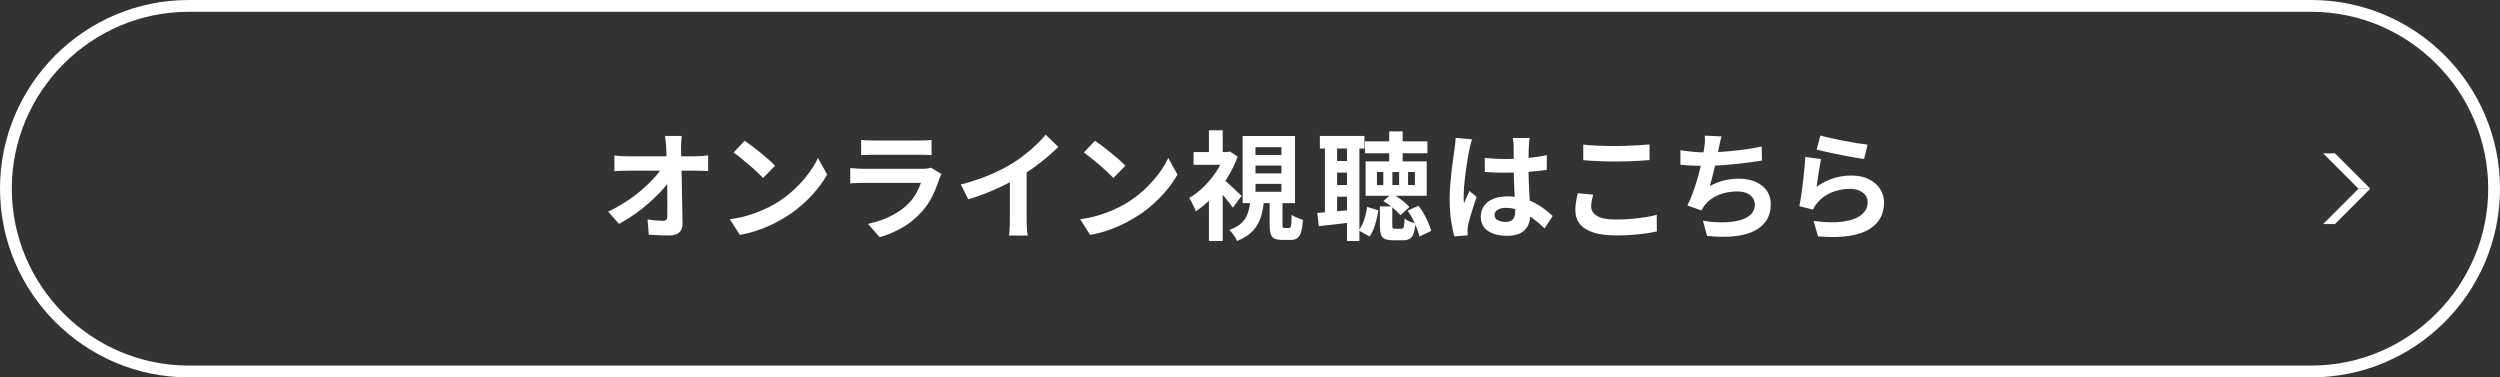
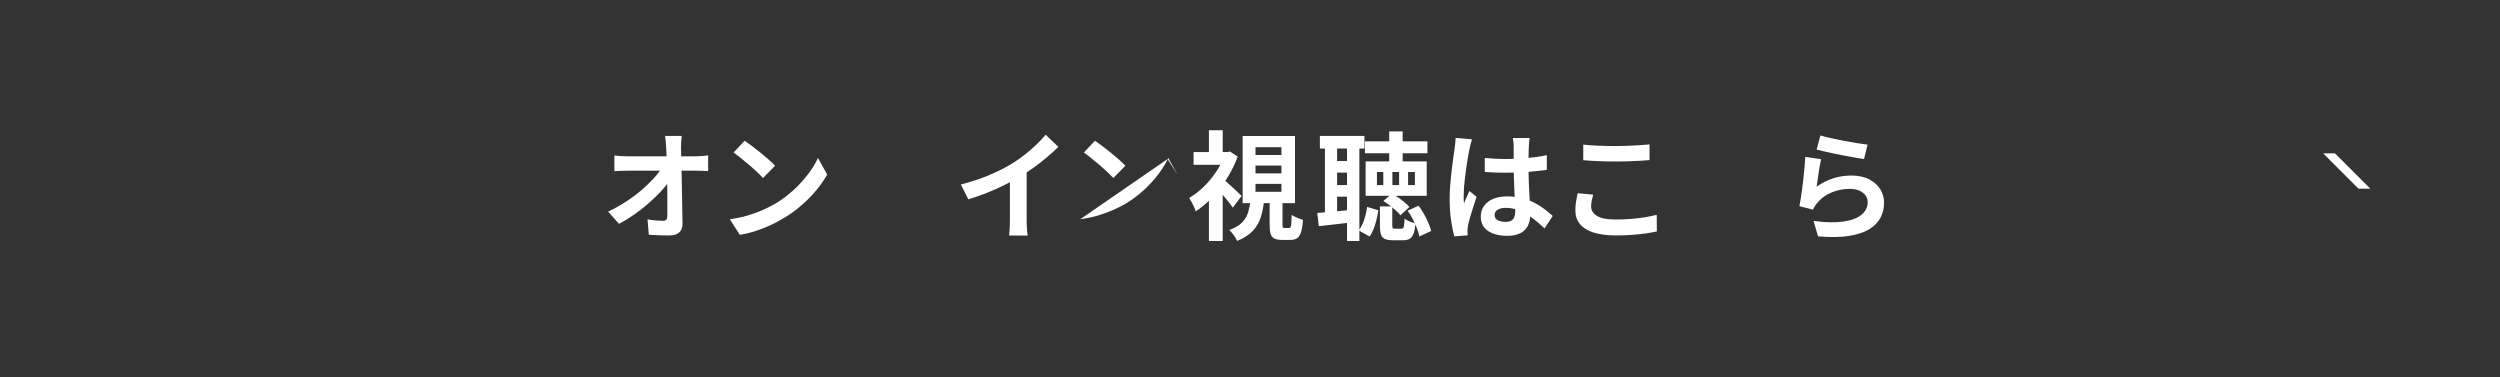
<svg xmlns="http://www.w3.org/2000/svg" id="_レイヤー_2" data-name="レイヤー 2" viewBox="0 0 424 64">
  <rect x="0" y="0" width="424" height="64" fill="#333333" stroke="none" />
  <defs>
    <style>
      .cls-1 {
        fill: #fff;
        stroke-width: 0px;
      }
    </style>
  </defs>
  <g id="_ヘッダー" data-name="ヘッダー">
    <g>
      <g>
-         <path class="cls-1" d="m392,2c16.5,0,30,13.5,30,30s-13.5,30-30,30H32c-16.5,0-30-13.5-30-30S15.5,2,32,2h360m0-2H32C14.36,0,0,14.35,0,32s14.36,32,32,32h360c17.64,0,32-14.35,32-32S409.64,0,392,0h0Z" />
        <g>
          <polygon class="cls-1" points="400 32 394 26 396 26 402 32 400 32" />
-           <polygon class="cls-1" points="394 38 400 32 402 32 396 38 394 38" />
        </g>
      </g>
      <g>
        <path class="cls-1" d="m103.14,35.89c1.04-.49,2.03-1.05,2.98-1.66.95-.61,1.81-1.25,2.6-1.92.79-.67,1.48-1.33,2.09-1.99.61-.66,1.09-1.28,1.45-1.87l1.3.02.02,2.12c-.4.61-.91,1.25-1.54,1.92-.63.67-1.32,1.33-2.08,2-.76.67-1.57,1.3-2.42,1.89s-1.71,1.12-2.56,1.57l-1.84-2.08Zm1.06-9.52c.29.04.65.07,1.07.1.42.03.8.04,1.15.04h11.6c.32,0,.69-.02,1.1-.05s.74-.07.98-.11v2.66c-.32-.01-.66-.03-1.01-.04-.35-.01-.66-.02-.93-.02h-11.68c-.36,0-.74,0-1.14.02-.4.01-.78.03-1.14.06v-2.66Zm11.42-3.32c-.04.31-.07.64-.09,1-.02.36-.03.7-.03,1.02.01.56.03,1.17.04,1.82.01.65.03,1.35.05,2.08.02.73.04,1.48.05,2.25.01.77.03,1.53.04,2.3.01.77.03,1.52.04,2.26.01.74.03,1.45.04,2.13.01.64-.17,1.14-.54,1.49-.37.35-.94.53-1.7.53-.6,0-1.19,0-1.76-.03-.57-.02-1.15-.05-1.72-.09l-.22-2.6c.45.08.93.14,1.42.18s.91.06,1.24.06c.25,0,.43-.07.54-.2.11-.13.16-.35.16-.64v-1.57c0-.59,0-1.23,0-1.9,0-.67-.02-1.37-.03-2.08-.01-.71-.03-1.42-.04-2.13-.01-.71-.03-1.39-.05-2.04-.02-.65-.04-1.26-.07-1.82-.03-.44-.06-.82-.09-1.15s-.07-.62-.11-.87h2.84Z" />
        <path class="cls-1" d="m123.79,37.19c1.04-.15,2.02-.35,2.94-.62s1.77-.57,2.56-.92c.79-.35,1.51-.71,2.16-1.08,1.13-.68,2.17-1.45,3.12-2.32.95-.87,1.77-1.77,2.48-2.71.71-.94,1.27-1.86,1.68-2.75l1.56,2.82c-.51.89-1.13,1.79-1.87,2.68-.74.89-1.58,1.74-2.51,2.55-.93.81-1.94,1.53-3.02,2.17-.68.41-1.41.8-2.2,1.17-.79.37-1.62.69-2.49.98-.87.29-1.78.51-2.73.67l-1.68-2.64Zm2.5-13.32c.35.24.75.53,1.22.88.47.35.95.72,1.45,1.13s.97.8,1.41,1.19c.44.39.8.73,1.08,1.04l-2.04,2.08c-.25-.28-.59-.61-1-1-.41-.39-.86-.79-1.34-1.2-.48-.41-.95-.81-1.42-1.18-.47-.37-.88-.69-1.24-.94l1.88-2Z" />
-         <path class="cls-1" d="m159.67,29.53c-.07.13-.14.28-.21.44s-.13.29-.17.4c-.31.96-.69,1.92-1.15,2.87-.46.95-1.06,1.84-1.81,2.67-1,1.12-2.12,2.03-3.36,2.73s-2.5,1.23-3.78,1.59l-1.98-2.26c1.51-.32,2.85-.79,4.02-1.4,1.17-.61,2.14-1.31,2.9-2.1.53-.55.96-1.12,1.29-1.73.33-.61.58-1.18.77-1.73h-9.66c-.24,0-.58,0-1.02.02-.44.01-.87.04-1.3.08v-2.6c.43.03.84.05,1.25.08.41.03.76.04,1.07.04h9.9c.32,0,.61-.02.87-.06s.46-.09.59-.14l1.78,1.1Zm-13.62-5.8c.28.04.61.07,1,.08.39.01.75.02,1.08.02h7.7c.31,0,.67,0,1.1-.02.43-.01.78-.04,1.06-.08v2.58c-.27-.03-.61-.04-1.03-.05s-.81-.01-1.17-.01h-7.66c-.32,0-.67,0-1.05.02-.38.01-.72.03-1.03.04v-2.58Z" />
        <path class="cls-1" d="m162.96,31.29c1.8-.47,3.43-1.01,4.89-1.63s2.74-1.27,3.85-1.95c.69-.43,1.39-.92,2.09-1.47.7-.55,1.36-1.12,1.98-1.71.62-.59,1.14-1.15,1.57-1.68l2.16,2.06c-.61.6-1.28,1.21-2.01,1.82-.73.61-1.48,1.2-2.27,1.76-.79.56-1.57,1.07-2.34,1.54-.76.44-1.61.89-2.55,1.36-.94.47-1.93.91-2.97,1.32-1.04.41-2.09.78-3.14,1.1l-1.26-2.52Zm8.32-2.3l2.84-.66v9c0,.29,0,.61.02.96.01.35.03.67.06.97.03.3.06.53.1.69h-3.16c.03-.16.05-.39.07-.69.02-.3.04-.62.05-.97.01-.35.02-.67.02-.96v-8.34Z" />
-         <path class="cls-1" d="m183.2,37.19c1.04-.15,2.02-.35,2.94-.62s1.77-.57,2.56-.92c.79-.35,1.51-.71,2.16-1.08,1.13-.68,2.17-1.45,3.12-2.32.95-.87,1.77-1.77,2.48-2.71.71-.94,1.27-1.86,1.68-2.75l1.56,2.82c-.51.89-1.13,1.79-1.87,2.68-.74.89-1.58,1.74-2.51,2.55-.93.81-1.94,1.53-3.02,2.17-.68.41-1.41.8-2.2,1.17-.79.37-1.62.69-2.49.98-.87.29-1.78.51-2.73.67l-1.68-2.64Zm2.5-13.32c.35.24.75.53,1.22.88.47.35.95.72,1.45,1.13s.97.8,1.41,1.19c.44.39.8.73,1.08,1.04l-2.04,2.08c-.25-.28-.59-.61-1-1-.41-.39-.86-.79-1.34-1.2-.48-.41-.95-.81-1.42-1.18-.47-.37-.88-.69-1.24-.94l1.88-2Z" />
+         <path class="cls-1" d="m183.2,37.19c1.04-.15,2.02-.35,2.94-.62s1.77-.57,2.56-.92c.79-.35,1.51-.71,2.16-1.08,1.13-.68,2.17-1.45,3.12-2.32.95-.87,1.77-1.77,2.48-2.71.71-.94,1.27-1.86,1.68-2.75l1.56,2.82l-1.68-2.64Zm2.5-13.32c.35.24.75.53,1.22.88.47.35.95.72,1.45,1.13s.97.8,1.41,1.19c.44.39.8.73,1.08,1.04l-2.04,2.08c-.25-.28-.59-.61-1-1-.41-.39-.86-.79-1.34-1.2-.48-.41-.95-.81-1.42-1.18-.47-.37-.88-.69-1.24-.94l1.88-2Z" />
        <path class="cls-1" d="m207.73,25.79h.46l.4-.1,1.32.88c-.47,1.28-1.08,2.51-1.83,3.7-.75,1.19-1.58,2.26-2.49,3.21-.91.95-1.84,1.74-2.8,2.37-.05-.21-.15-.47-.29-.77-.14-.3-.28-.59-.43-.86-.15-.27-.27-.49-.38-.65.85-.49,1.68-1.13,2.47-1.9.79-.77,1.5-1.63,2.12-2.57.62-.94,1.1-1.9,1.45-2.89v-.42Zm-5.3,0h6.1v2.16h-6.1v-2.16Zm2.6-3.7h2.34v4.7h-2.34v-4.7Zm0,10.52l2.34-2.8v11.06h-2.34v-8.26Zm2.28-2.36c.16.12.39.32.7.59s.63.57.98.89c.35.32.66.62.95.89.29.27.5.48.63.61l-1.48,1.98c-.19-.27-.41-.57-.67-.9-.26-.33-.54-.68-.85-1.04-.31-.36-.6-.7-.88-1.01-.28-.31-.53-.58-.74-.79l1.36-1.22Zm4.78,3.64h2.3c-.09,1.04-.27,2-.54,2.88-.27.88-.71,1.66-1.34,2.35s-1.53,1.27-2.7,1.75c-.08-.19-.19-.4-.34-.64-.15-.24-.31-.47-.49-.69-.18-.22-.35-.4-.51-.53.97-.35,1.7-.77,2.19-1.28.49-.51.83-1.08,1.02-1.72s.33-1.35.41-2.12Zm-1.34-10.82h8.88v11.38h-8.88v-11.38Zm2.18,1.9v1.32h4.4v-1.32h-4.4Zm0,3.1v1.34h4.4v-1.34h-4.4Zm0,3.12v1.34h4.4v-1.34h-4.4Zm2.4,2.74h2.18v4.14c0,.27.02.43.06.5s.13.1.26.1h.8c.11,0,.19-.05.25-.15.06-.1.1-.31.13-.63.03-.32.05-.81.06-1.46.15.12.33.23.56.34.23.11.46.21.71.3.25.09.46.17.65.22-.07.89-.18,1.59-.34,2.09s-.38.84-.67,1.03c-.29.19-.66.28-1.11.28h-1.4c-.59,0-1.04-.08-1.35-.24-.31-.16-.52-.43-.63-.82-.11-.39-.16-.9-.16-1.54v-4.16Z" />
        <path class="cls-1" d="m223.41,36.11c.83-.05,1.8-.13,2.91-.24,1.11-.11,2.24-.21,3.39-.32l.06,2.1c-1.05.13-2.11.26-3.17.38-1.06.12-2.04.23-2.93.32l-.26-2.24Zm.44-13.06h7.56v2.14h-7.56v-2.14Zm.86,1.14h2.06v12.56h-2.06v-12.56Zm1.24,3.12h3.64v1.96h-3.64v-1.96Zm0,4.08h3.64v1.96h-3.64v-1.96Zm2.5-7.22h2.1v16.7h-2.1v-16.7Zm3.42,10.92l1.9.58c-.08.52-.19,1.05-.32,1.6-.13.55-.29,1.06-.48,1.55-.19.49-.42.92-.7,1.29l-1.84-1.04c.27-.33.49-.71.68-1.14s.34-.89.47-1.38.22-.98.29-1.46Zm-.38-11.12h10.6v2.02h-10.6v-2.02Zm.12,3.4h10.36v5.84h-10.36v-5.84Zm1.92,1.8v2.22h1.08v-2.22h-1.08Zm.5,5.84h2.1v3.22c0,.24.03.39.08.46.05.07.18.1.38.1h1.1c.13,0,.23-.04.29-.11.06-.07.11-.23.15-.48.04-.25.07-.62.08-1.13.13.11.31.22.52.33.21.11.44.21.69.29.25.08.46.15.65.2-.07.75-.18,1.33-.34,1.75s-.38.71-.67.87c-.29.16-.66.24-1.13.24h-1.68c-.6,0-1.06-.08-1.39-.23-.33-.15-.55-.41-.66-.78s-.17-.86-.17-1.49v-3.24Zm.58-.92l1.46-1.24c.37.2.75.43,1.12.69.37.26.72.53,1.05.8.33.27.59.53.79.77l-1.52,1.4c-.31-.39-.74-.81-1.29-1.27-.55-.46-1.09-.84-1.61-1.15Zm1-11.8h2.28v6.08h-2.28v-6.08Zm.54,6.88v2.22h1.14v-2.22h-1.14Zm2.58,6.56l1.86-.84c.49.65.93,1.38,1.32,2.17.39.79.66,1.5.82,2.11l-2,.94c-.08-.41-.22-.88-.42-1.39-.2-.51-.43-1.03-.7-1.55-.27-.52-.56-1-.88-1.44Zm.08-6.56v2.22h1.16v-2.22h-1.16Z" />
        <path class="cls-1" d="m249.66,23.63c-.04.13-.1.32-.17.56-.07.24-.13.47-.18.7-.05.23-.08.4-.11.52-.07.28-.14.66-.22,1.13-.08.47-.16,1.01-.25,1.6-.09.59-.17,1.2-.25,1.82-.08.62-.14,1.21-.18,1.76s-.06,1.03-.06,1.43c0,.2,0,.42,0,.65s.03.45.07.65c.09-.24.19-.47.29-.7.1-.23.2-.45.31-.68s.21-.45.3-.68l1.22,1c-.19.55-.38,1.12-.57,1.72s-.37,1.17-.52,1.7c-.15.53-.27.98-.35,1.34-.03.13-.05.29-.07.48-.02.19-.03.34-.03.46,0,.11,0,.24,0,.39s.02.3.03.43l-2.26.18c-.21-.71-.4-1.61-.56-2.71-.16-1.1-.24-2.33-.24-3.69,0-.75.03-1.53.1-2.35.07-.82.14-1.61.23-2.37s.18-1.46.27-2.09c.09-.63.17-1.14.22-1.53.04-.28.08-.6.12-.95.04-.35.07-.69.08-1.01l2.76.24Zm9.76-.22c-.03.19-.05.39-.07.62-.02.23-.04.45-.05.68-.01.21-.03.5-.04.86s-.02.76-.02,1.21v1.41c0,.91.01,1.76.04,2.55.03.79.06,1.53.1,2.2.04.67.08,1.29.11,1.85s.05,1.08.05,1.56c0,.52-.07,1-.21,1.44s-.36.83-.67,1.16-.71.59-1.21.77-1.11.27-1.83.27c-1.39,0-2.48-.28-3.28-.84s-1.2-1.37-1.2-2.42c0-.68.18-1.28.54-1.79.36-.51.87-.91,1.54-1.2s1.45-.43,2.36-.43,1.81.1,2.58.3c.77.2,1.48.47,2.12.8.64.33,1.21.7,1.71,1.09.5.39.95.77,1.35,1.13l-1.38,2.1c-.76-.72-1.5-1.34-2.22-1.86-.72-.52-1.44-.92-2.15-1.2-.71-.28-1.45-.42-2.21-.42-.56,0-1.02.11-1.37.32s-.53.51-.53.9.18.69.54.88c.36.19.8.28,1.32.28.41,0,.74-.07.98-.21.24-.14.41-.35.51-.62s.15-.6.15-.99c0-.35-.01-.8-.04-1.36-.03-.56-.06-1.19-.09-1.88s-.06-1.42-.09-2.17-.04-1.49-.04-2.21c0-.76,0-1.45,0-2.07s0-1.08,0-1.39c0-.15-.01-.35-.04-.62-.03-.27-.06-.5-.1-.7h2.86Zm-7.6,3.38c.57.05,1.15.1,1.73.13s1.17.05,1.77.05c1.23,0,2.45-.05,3.66-.16,1.21-.11,2.33-.27,3.36-.5v2.5c-1.04.15-2.17.26-3.38.35-1.21.09-2.43.13-3.64.13-.59,0-1.17,0-1.75-.03s-1.16-.05-1.75-.09v-2.38Z" />
        <path class="cls-1" d="m270.2,33.01c-.09.35-.17.69-.24,1.02-.07.33-.1.67-.1,1,0,.64.32,1.17.97,1.58s1.69.62,3.13.62c.91,0,1.78-.03,2.62-.1s1.64-.16,2.39-.28c.75-.12,1.42-.26,2.01-.42l.02,2.82c-.59.13-1.24.25-1.96.35s-1.5.18-2.33.24-1.72.09-2.65.09c-1.52,0-2.79-.17-3.82-.5-1.03-.33-1.79-.82-2.3-1.45-.51-.63-.76-1.41-.76-2.33,0-.59.05-1.12.14-1.6.09-.48.18-.91.26-1.28l2.62.24Zm-1.68-8.48c.73.08,1.56.14,2.48.18.92.04,1.91.06,2.96.06.65,0,1.33-.01,2.03-.04.7-.03,1.38-.06,2.03-.1.65-.04,1.23-.09,1.74-.14v2.66c-.47.04-1.03.08-1.69.12s-1.35.07-2.06.09c-.71.02-1.39.03-2.03.03-1.04,0-2.01-.02-2.9-.06s-1.75-.09-2.56-.16v-2.64Z" />
-         <path class="cls-1" d="m285,25.47c.64.11,1.33.2,2.08.27.75.07,1.43.11,2.06.11s1.34-.02,2.11-.06,1.58-.1,2.43-.18c.85-.08,1.71-.18,2.57-.31.86-.13,1.7-.28,2.53-.45l.04,2.38c-.64.11-1.36.21-2.17.32-.81.11-1.65.2-2.53.29s-1.75.16-2.6.21-1.64.08-2.36.08c-.77,0-1.51-.02-2.21-.05-.7-.03-1.35-.08-1.95-.13v-2.48Zm6.98-2.34c-.11.35-.2.69-.27,1.03s-.14.68-.21,1.01c-.07.32-.14.69-.23,1.1-.09.41-.18.85-.28,1.31-.1.46-.21.92-.32,1.39s-.23.92-.35,1.37c-.12.45-.23.86-.34,1.23.81-.45,1.62-.78,2.42-.97.8-.19,1.65-.29,2.54-.29,1.08,0,2.02.18,2.83.54.81.36,1.43.86,1.88,1.5.45.64.67,1.39.67,2.24,0,1.12-.26,2.07-.77,2.84-.51.77-1.25,1.38-2.2,1.82s-2.09.72-3.42.84c-1.33.12-2.8.09-4.41-.08l-.7-2.58c1.09.19,2.16.28,3.21.28s1.99-.1,2.83-.3c.84-.2,1.51-.52,2.01-.97.5-.45.75-1.04.75-1.77,0-.6-.25-1.12-.76-1.55-.51-.43-1.25-.65-2.22-.65-1.16,0-2.22.2-3.19.6-.97.4-1.75.98-2.35,1.74-.09.15-.18.29-.27.42-.09.13-.18.29-.29.46l-2.36-.84c.37-.72.72-1.54,1.04-2.46.32-.92.61-1.85.86-2.78.25-.93.46-1.8.62-2.61.16-.81.27-1.46.34-1.97.07-.43.11-.79.12-1.09.01-.3,0-.61-.02-.93l2.84.12Z" />
        <path class="cls-1" d="m308.86,26.99c-.07.27-.14.61-.21,1.03s-.14.86-.21,1.31c-.07.45-.13.89-.19,1.3-.06.41-.11.76-.15,1.04.91-.65,1.86-1.13,2.85-1.44.99-.31,2.01-.46,3.05-.46,1.17,0,2.17.21,3,.64.83.43,1.46.99,1.89,1.68.43.69.65,1.45.65,2.26,0,.91-.19,1.75-.58,2.52-.39.77-1.02,1.43-1.9,1.98-.88.55-2.03.93-3.46,1.16-1.43.23-3.18.25-5.26.08l-.76-2.62c2,.27,3.68.3,5.04.11,1.36-.19,2.39-.58,3.09-1.16.7-.58,1.05-1.29,1.05-2.13,0-.44-.13-.83-.38-1.17-.25-.34-.61-.61-1.06-.8s-.97-.29-1.54-.29c-1.12,0-2.17.2-3.15.61-.98.41-1.78.99-2.41,1.75-.17.21-.32.41-.43.59-.11.18-.22.37-.31.57l-2.3-.58c.08-.39.16-.84.24-1.37.08-.53.16-1.09.24-1.7s.15-1.22.22-1.83c.07-.61.13-1.22.18-1.82.05-.6.09-1.15.12-1.64l2.68.38Zm-.12-4.02c.48.15,1.08.3,1.8.46.72.16,1.47.32,2.26.47.79.15,1.53.28,2.23.39.7.11,1.27.19,1.71.24l-.6,2.44c-.4-.05-.88-.13-1.45-.23s-1.17-.21-1.8-.33c-.63-.12-1.26-.24-1.87-.37-.61-.13-1.17-.25-1.68-.37-.51-.12-.92-.22-1.24-.3l.64-2.4Z" />
      </g>
    </g>
  </g>
</svg>